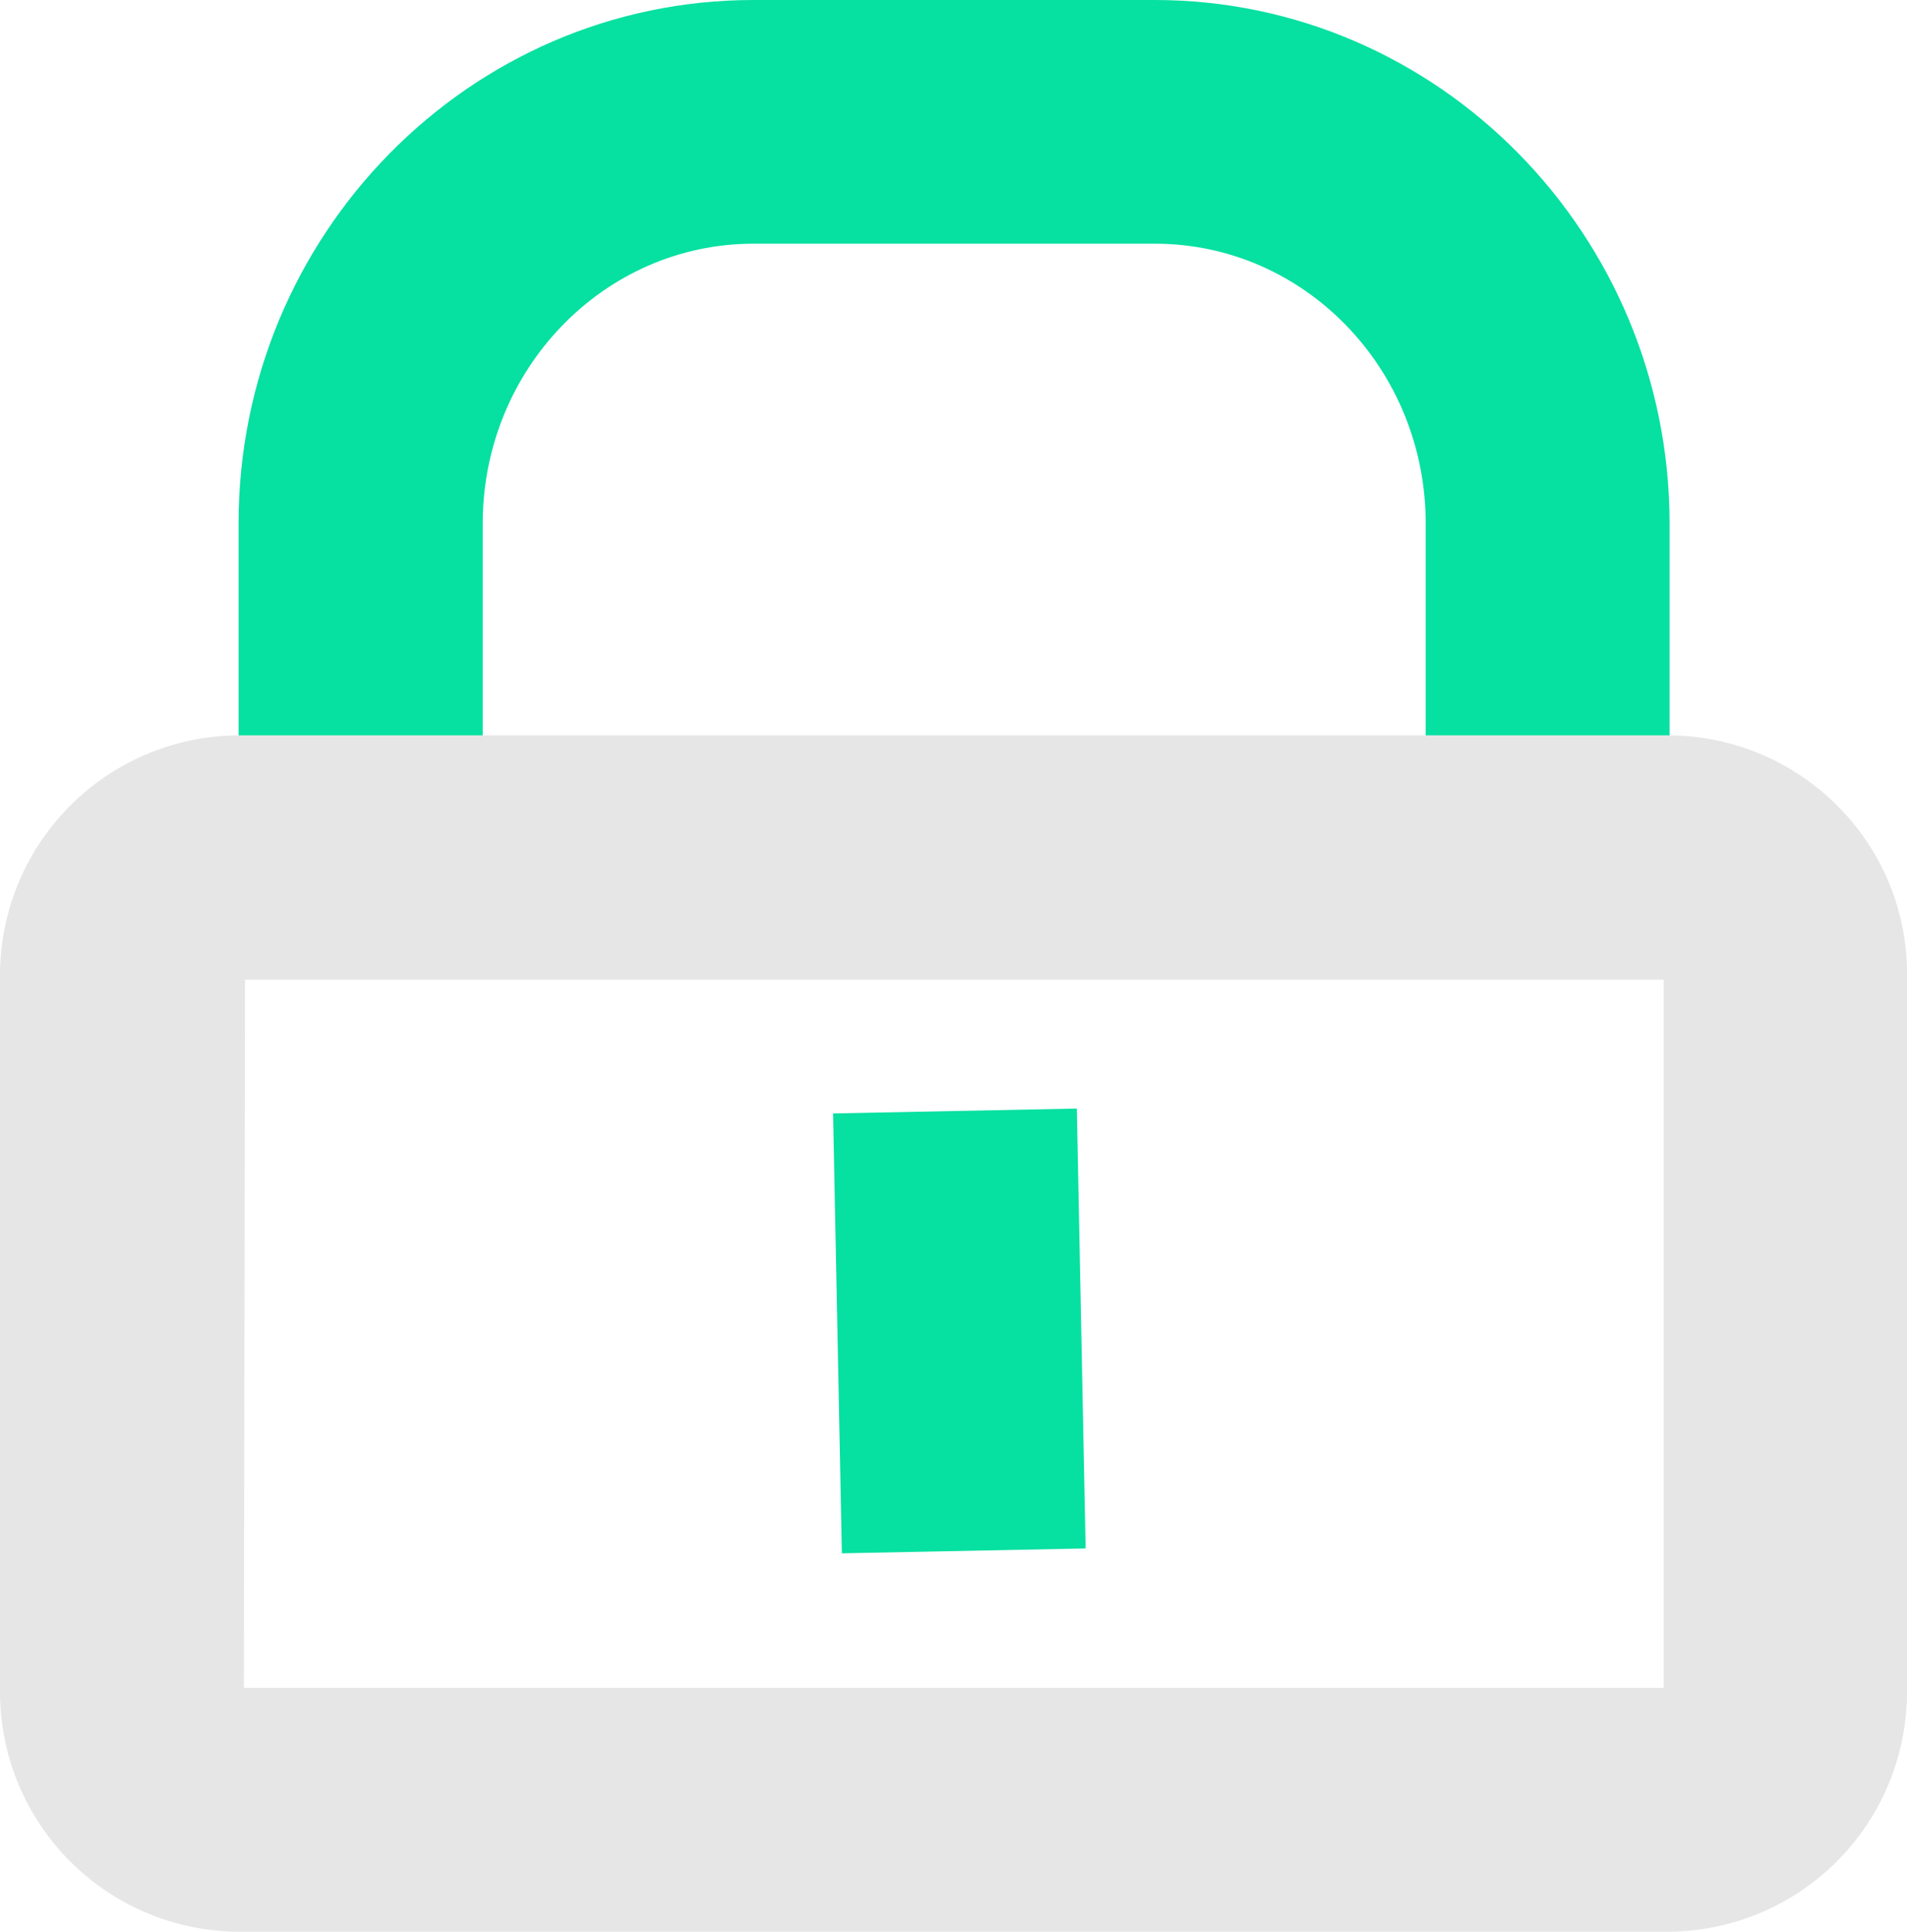
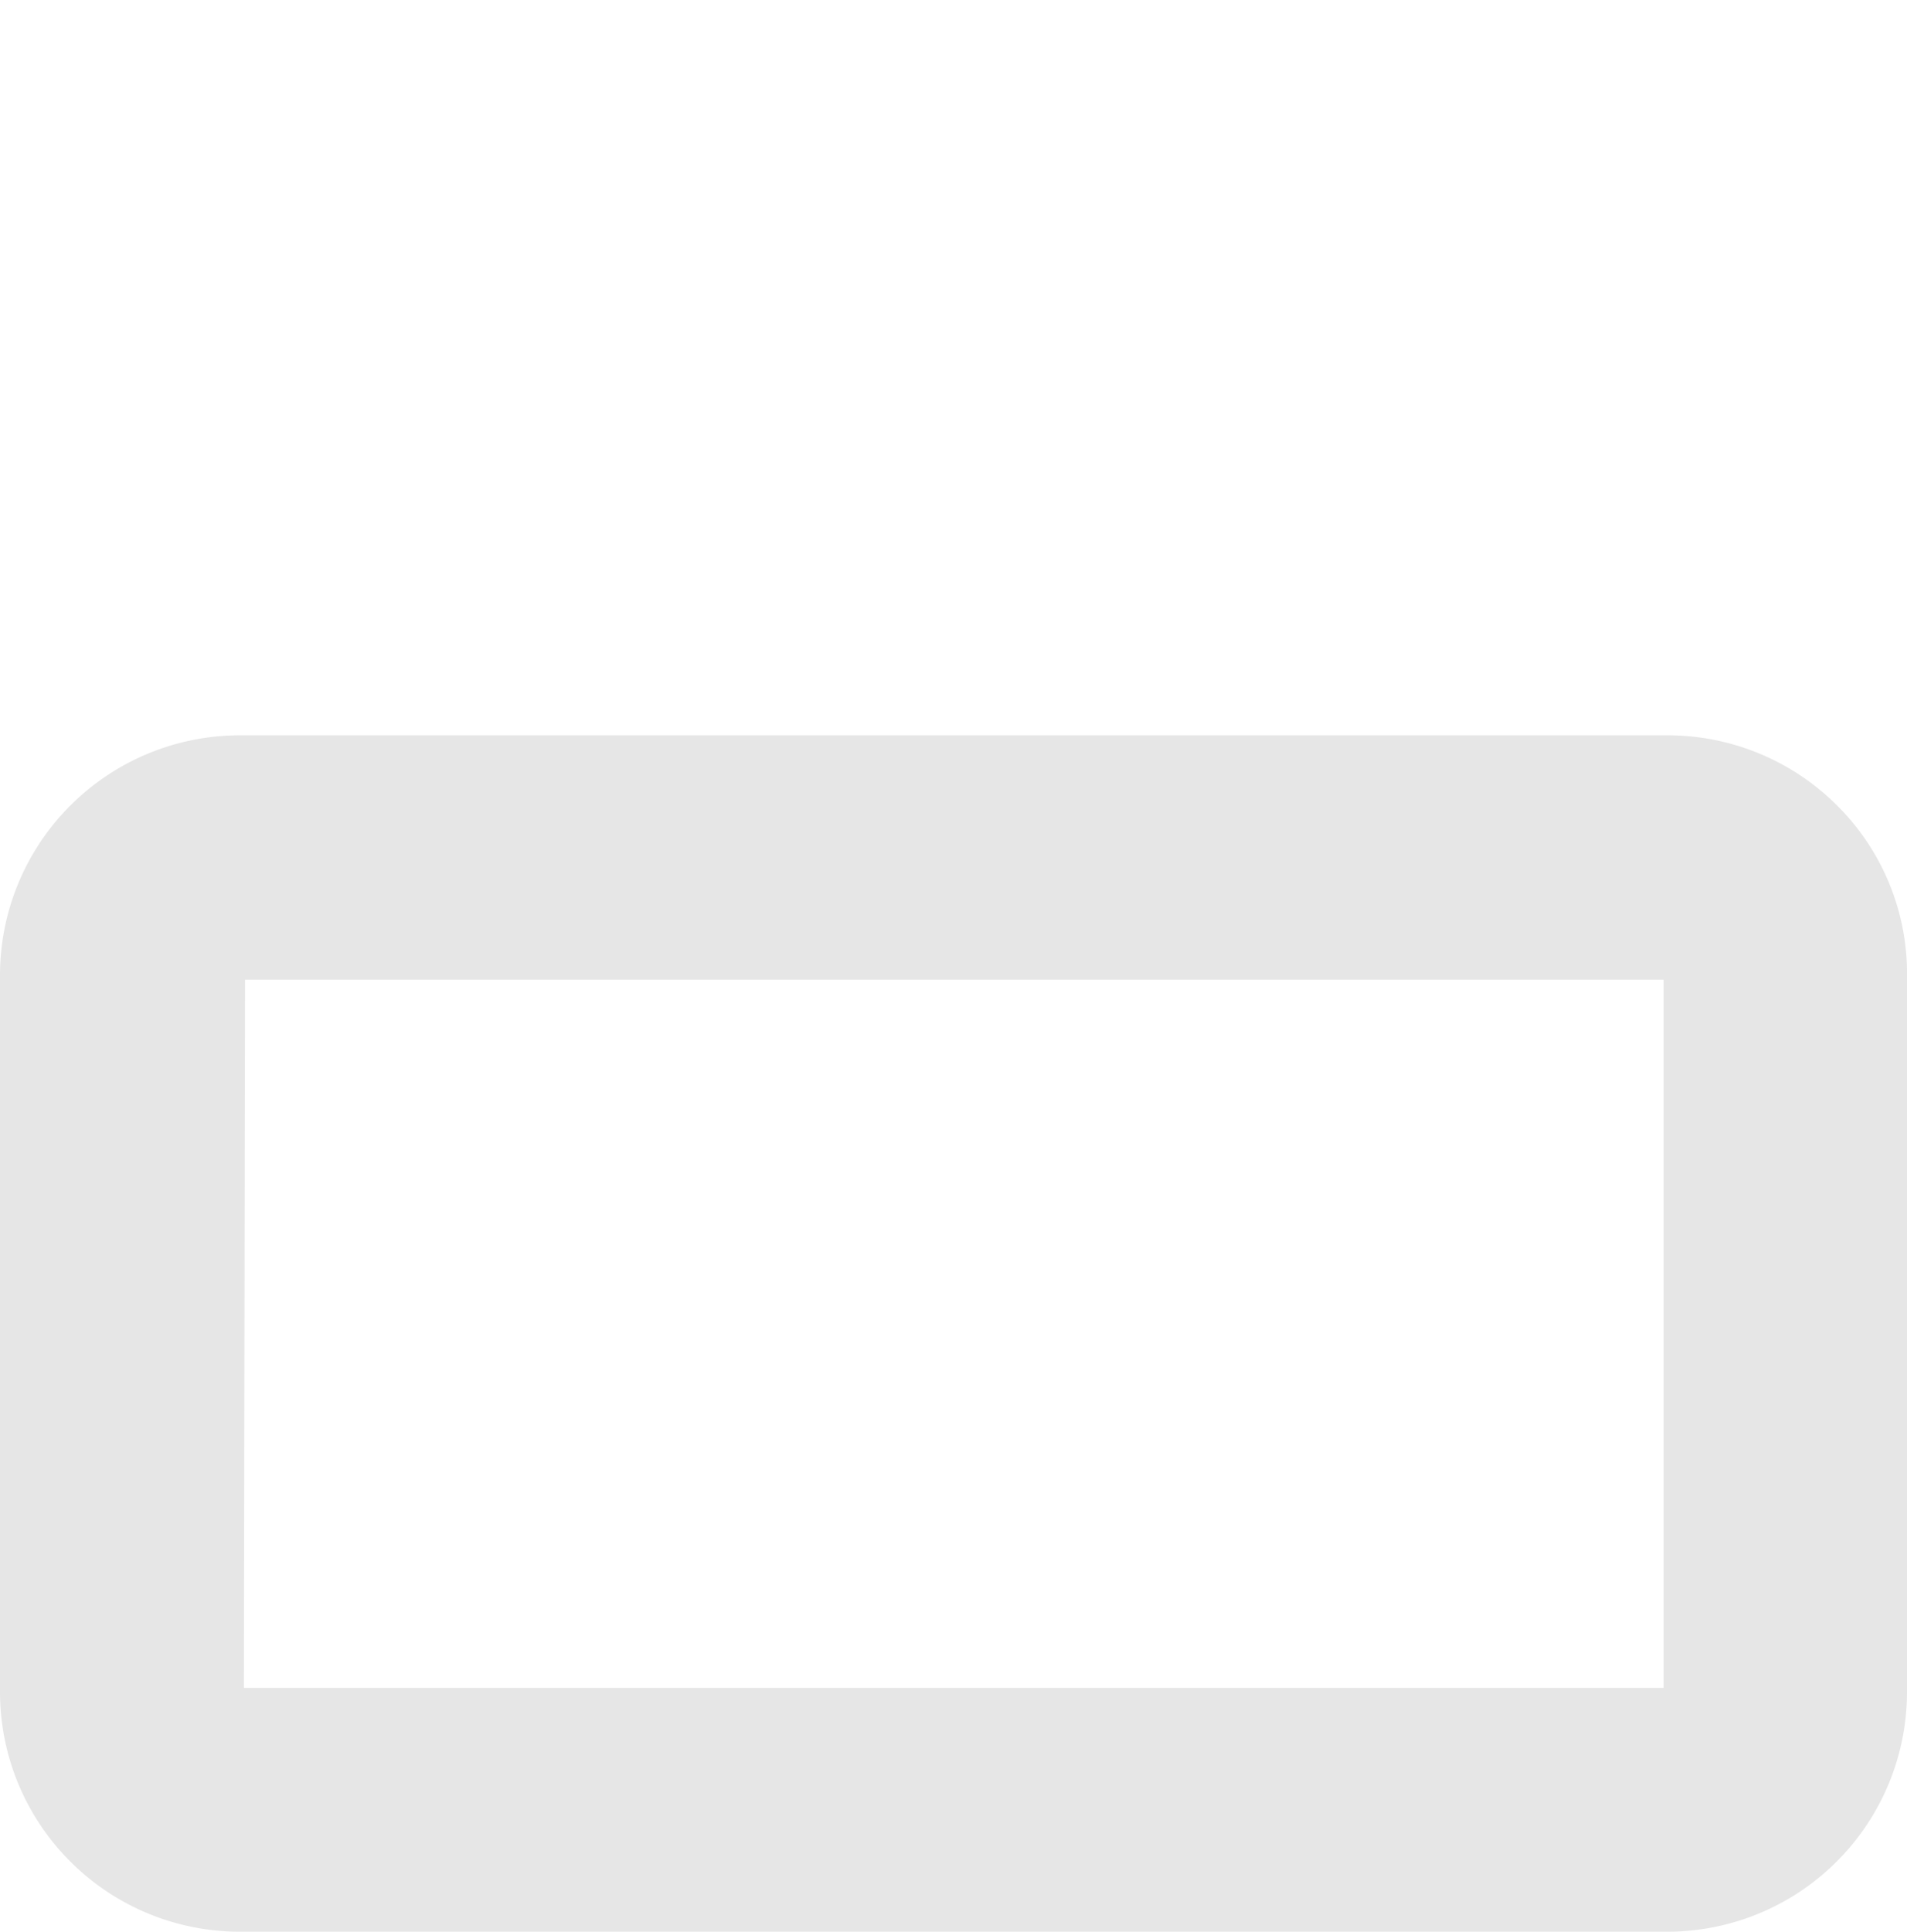
<svg xmlns="http://www.w3.org/2000/svg" viewBox="0 0 147.87 149.74">
  <defs>
    <style>.cls-1{fill:#06e0a1;}.cls-2{fill:#e6e6e6;}</style>
  </defs>
  <title>блокировка</title>
  <g id="Слой_2" data-name="Слой 2">
    <g id="Слой_1-2" data-name="Слой 1">
-       <path class="cls-1" d="M129.46,66.58H110.55v-26c0-12-9.42-21.69-21-21.69H58.43c-11.59,0-21,9.73-21,21.69v26H18.5v-26C18.5,18.21,36.41,0,58.43,0H89.54c22,0,39.92,18.21,39.92,40.6Z" />
      <path class="cls-2" d="M129.3,149.74H18.57A18.59,18.59,0,0,1,0,131.17V75.61A18.6,18.6,0,0,1,18.57,57H129.4a18.59,18.59,0,0,1,13.16,5.55,18.38,18.38,0,0,1,5.31,13.29v55.3A18.59,18.59,0,0,1,129.3,149.74ZM18.91,130.84H129V75.94h-110Z" />
-       <rect class="cls-1" x="64.53" y="86.39" width="18.9" height="34.1" transform="matrix(1, -0.02, 0.02, 1, -1.66, 1.21)" />
    </g>
  </g>
</svg>